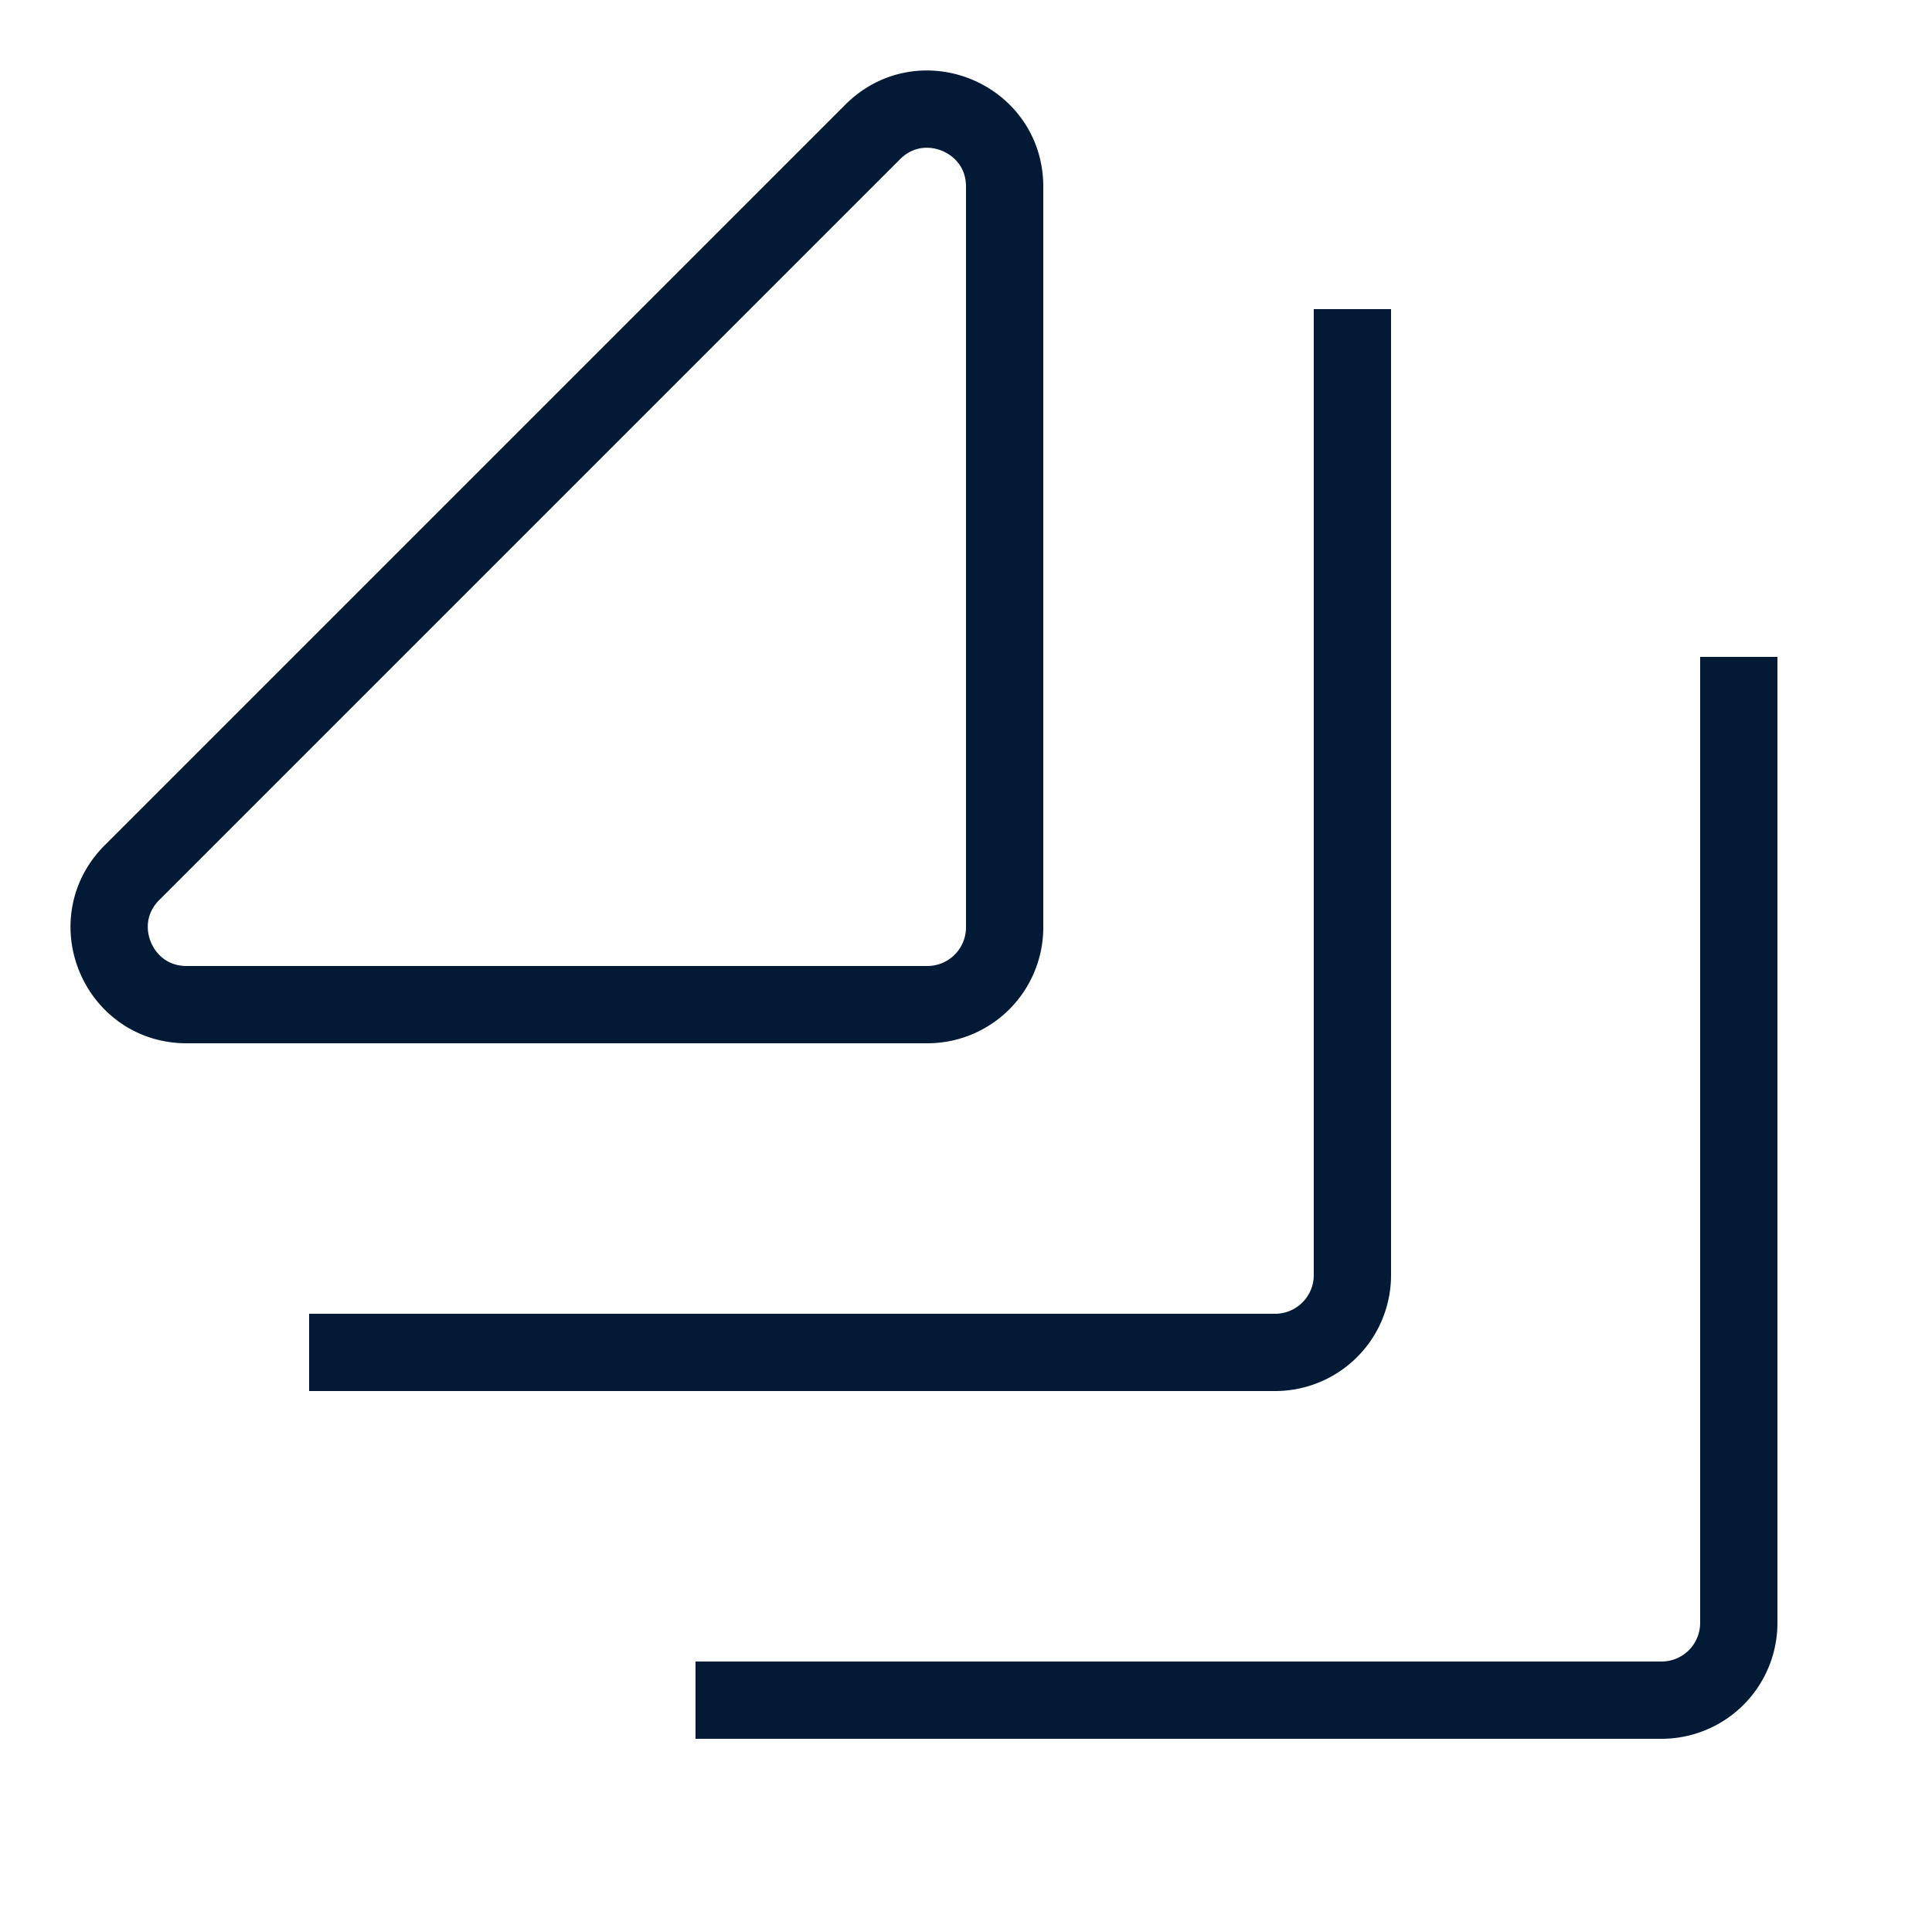
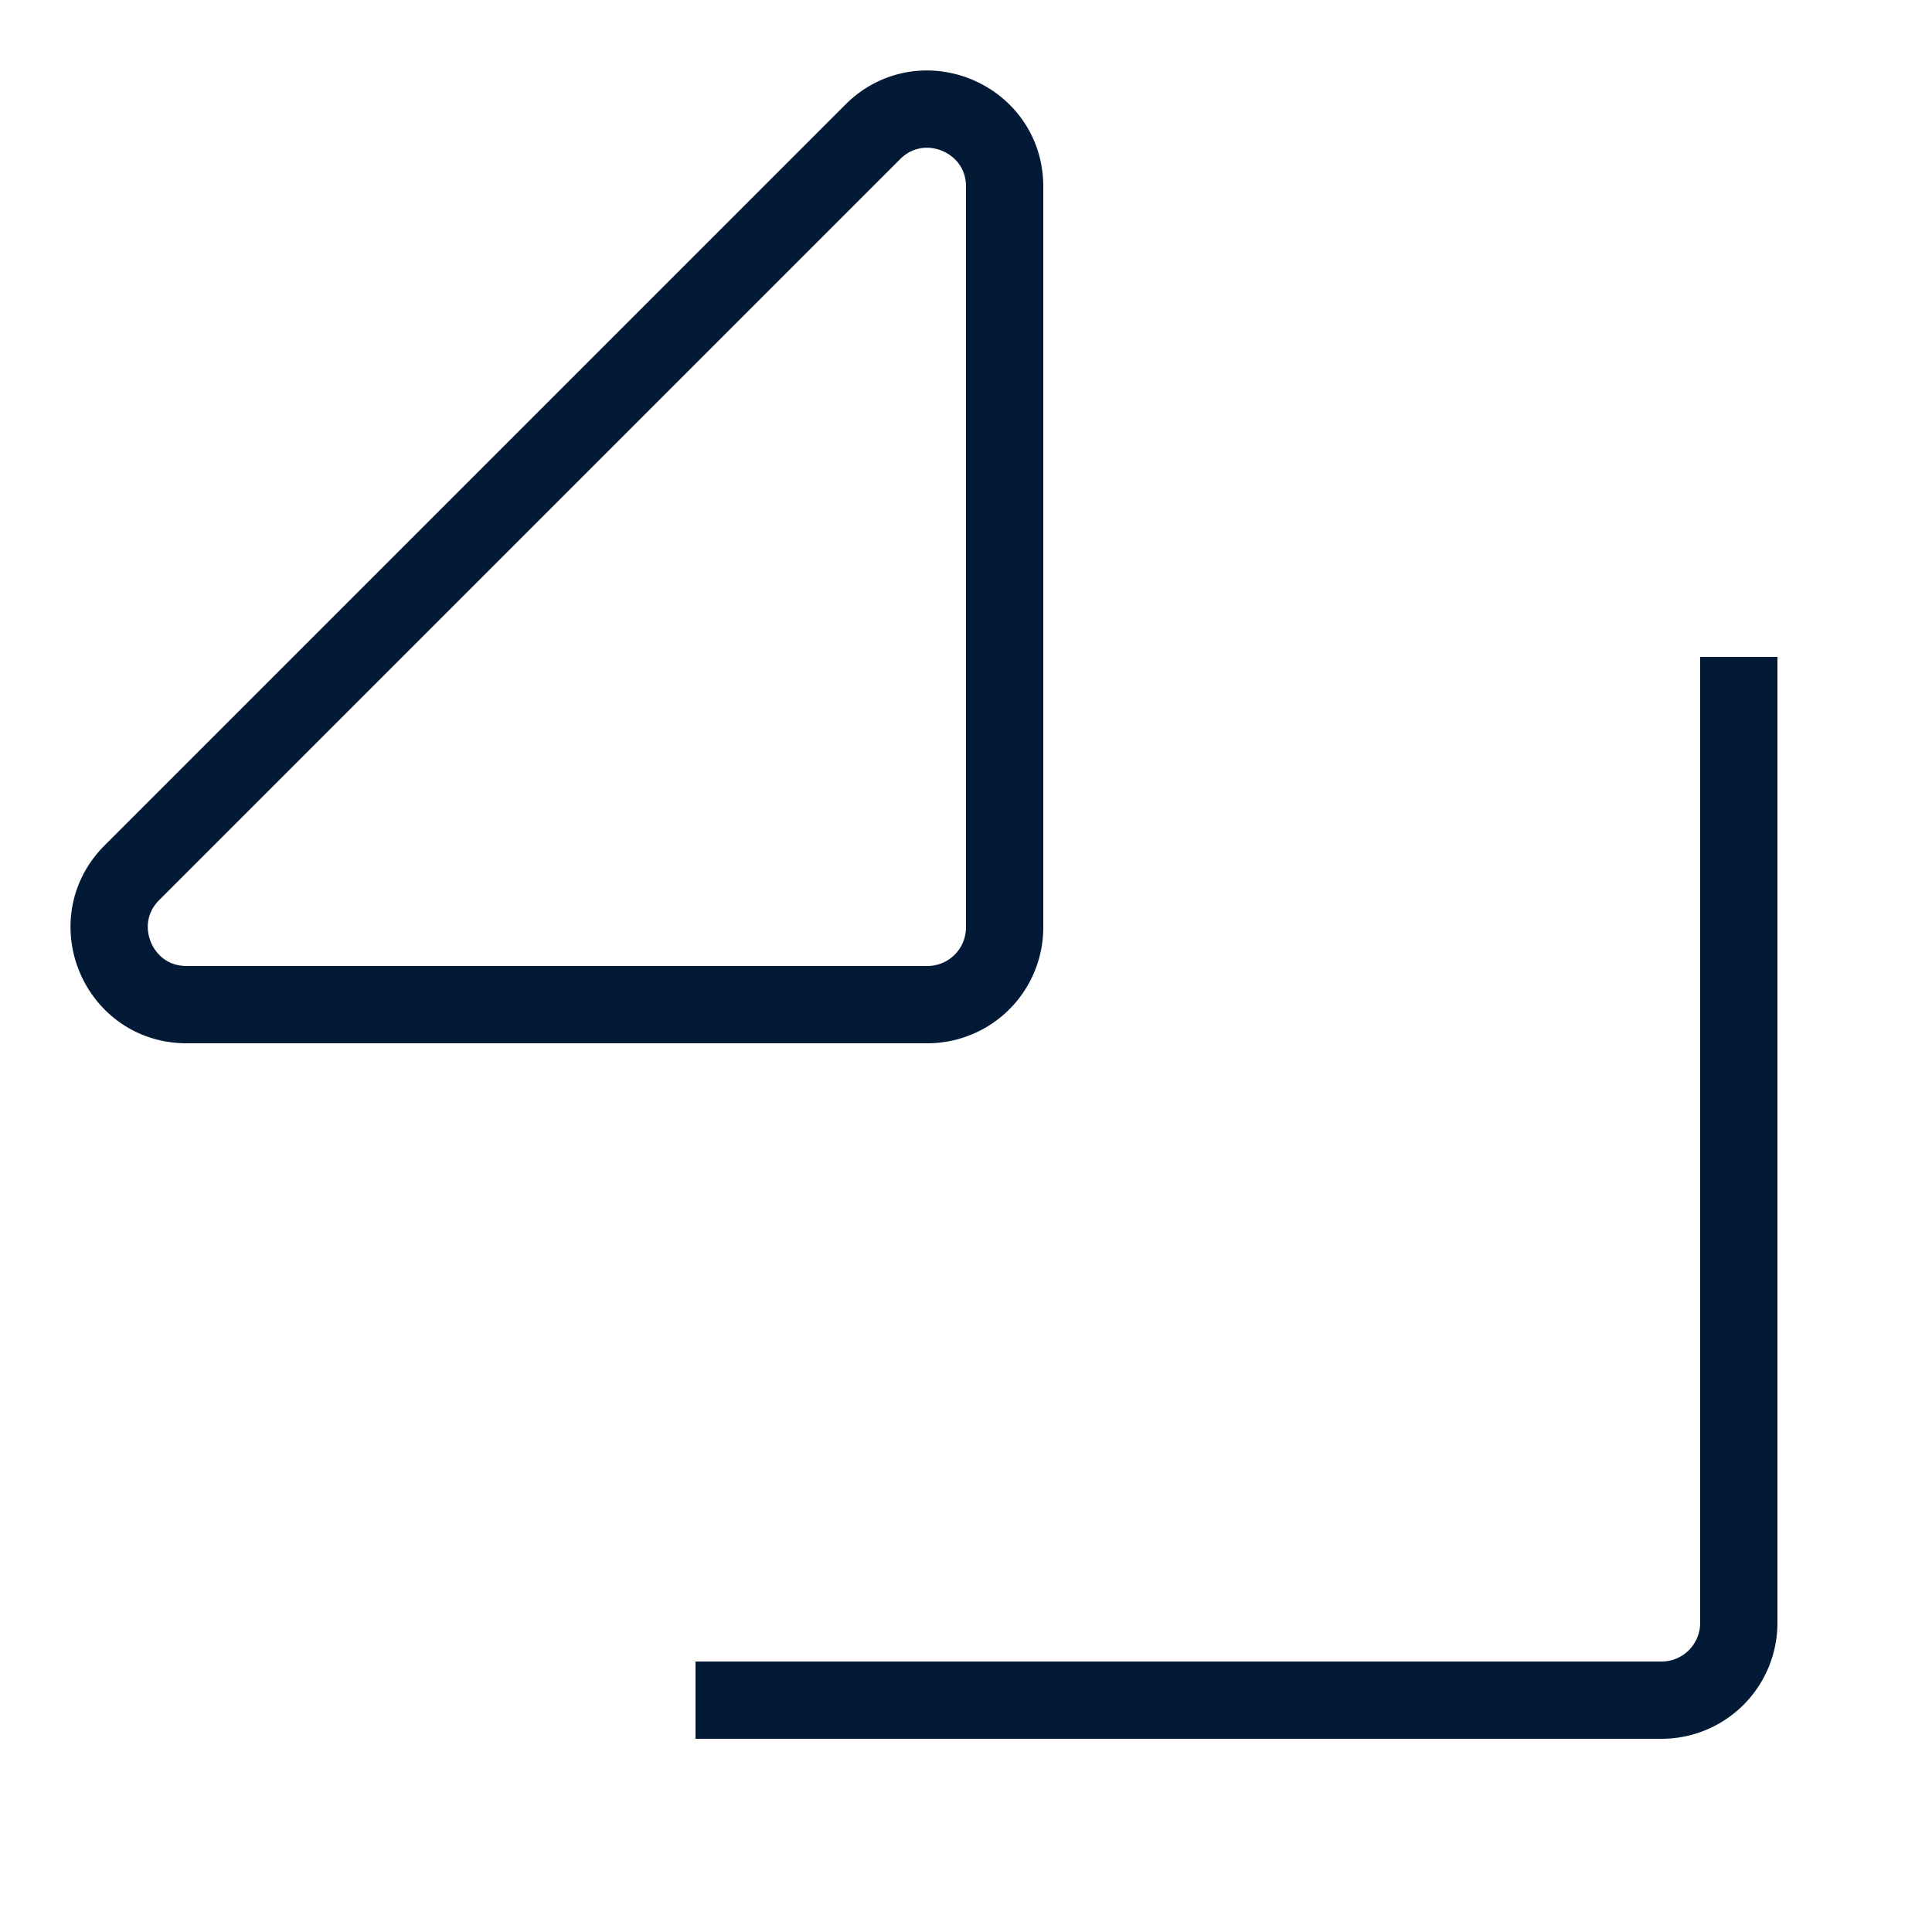
<svg xmlns="http://www.w3.org/2000/svg" width="32" height="32" fill="none">
-   <path stroke="#021A35" stroke-width="1.28" d="M22.4 5.12v16a1.28 1.28 0 0 1-1.28 1.28h-16" />
  <path stroke="#021A35" stroke-width="1.28" d="M28.8 10.88v16a1.28 1.28 0 0 1-1.28 1.28h-16M3.09 16.64h12.27a1.28 1.28 0 0 0 1.28-1.28V3.09c0-1.14-1.379-1.712-2.185-.905l-12.27 12.27c-.806.806-.235 2.185.905 2.185Z" />
</svg>